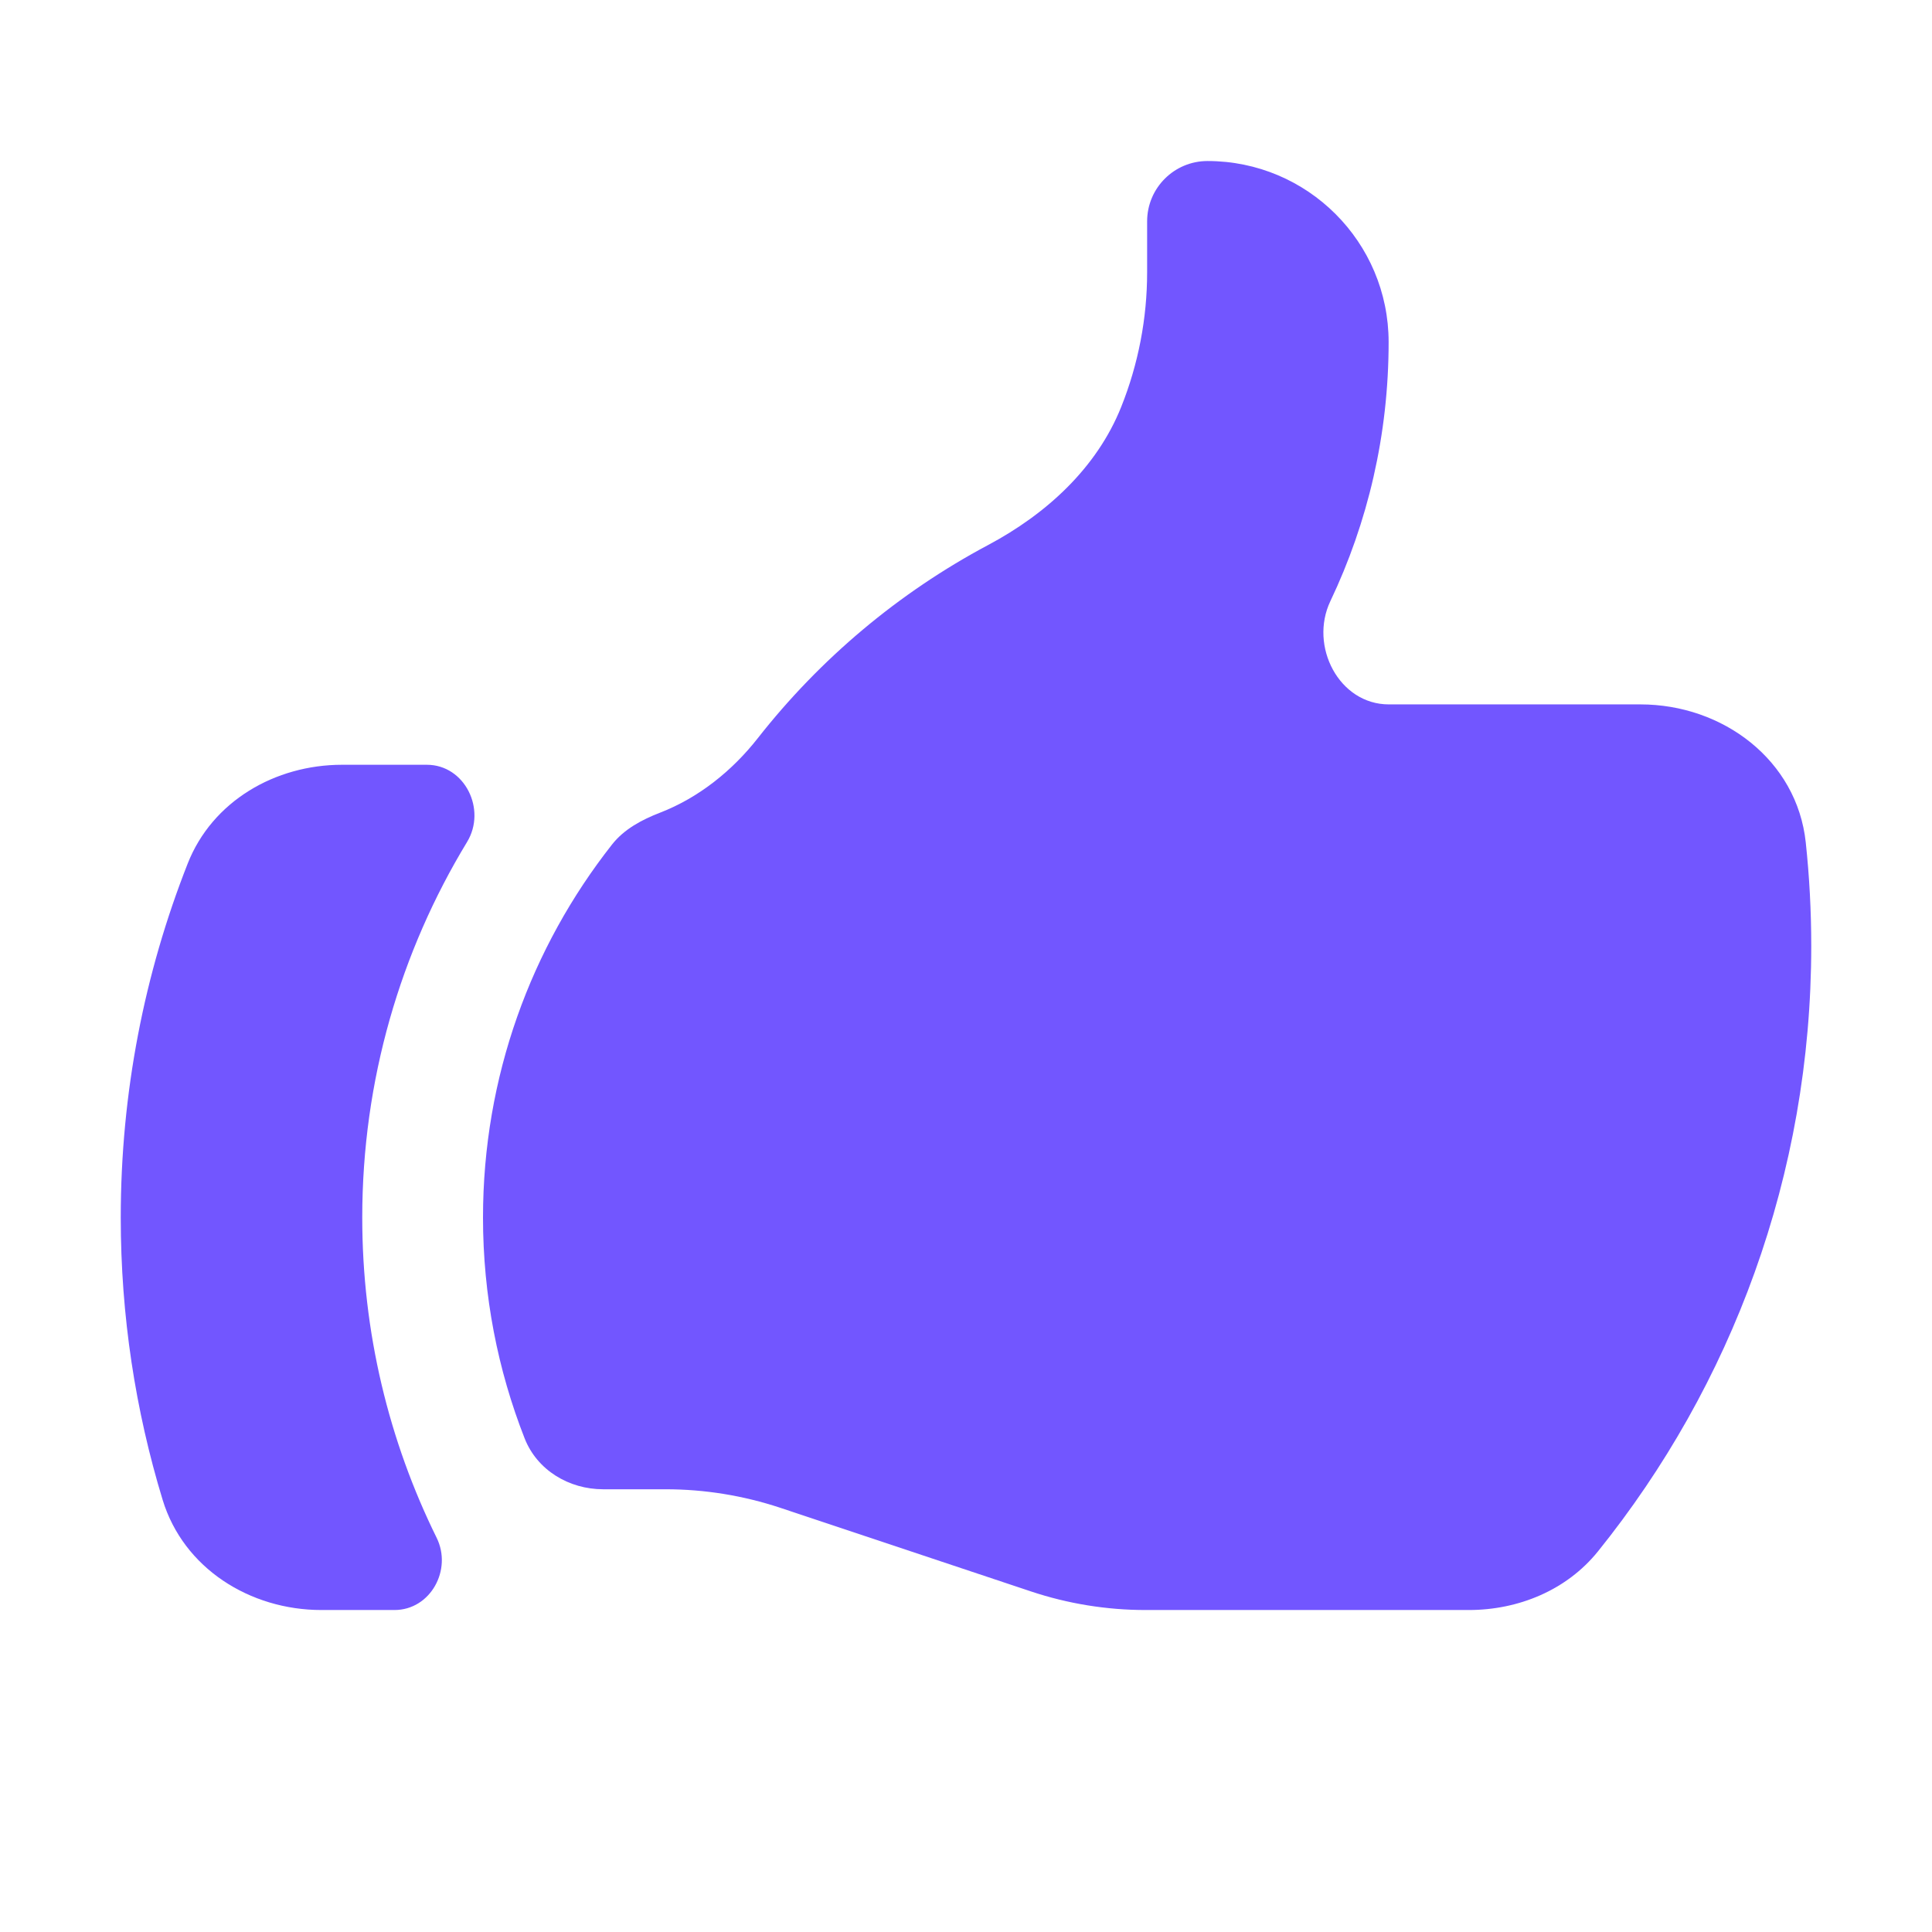
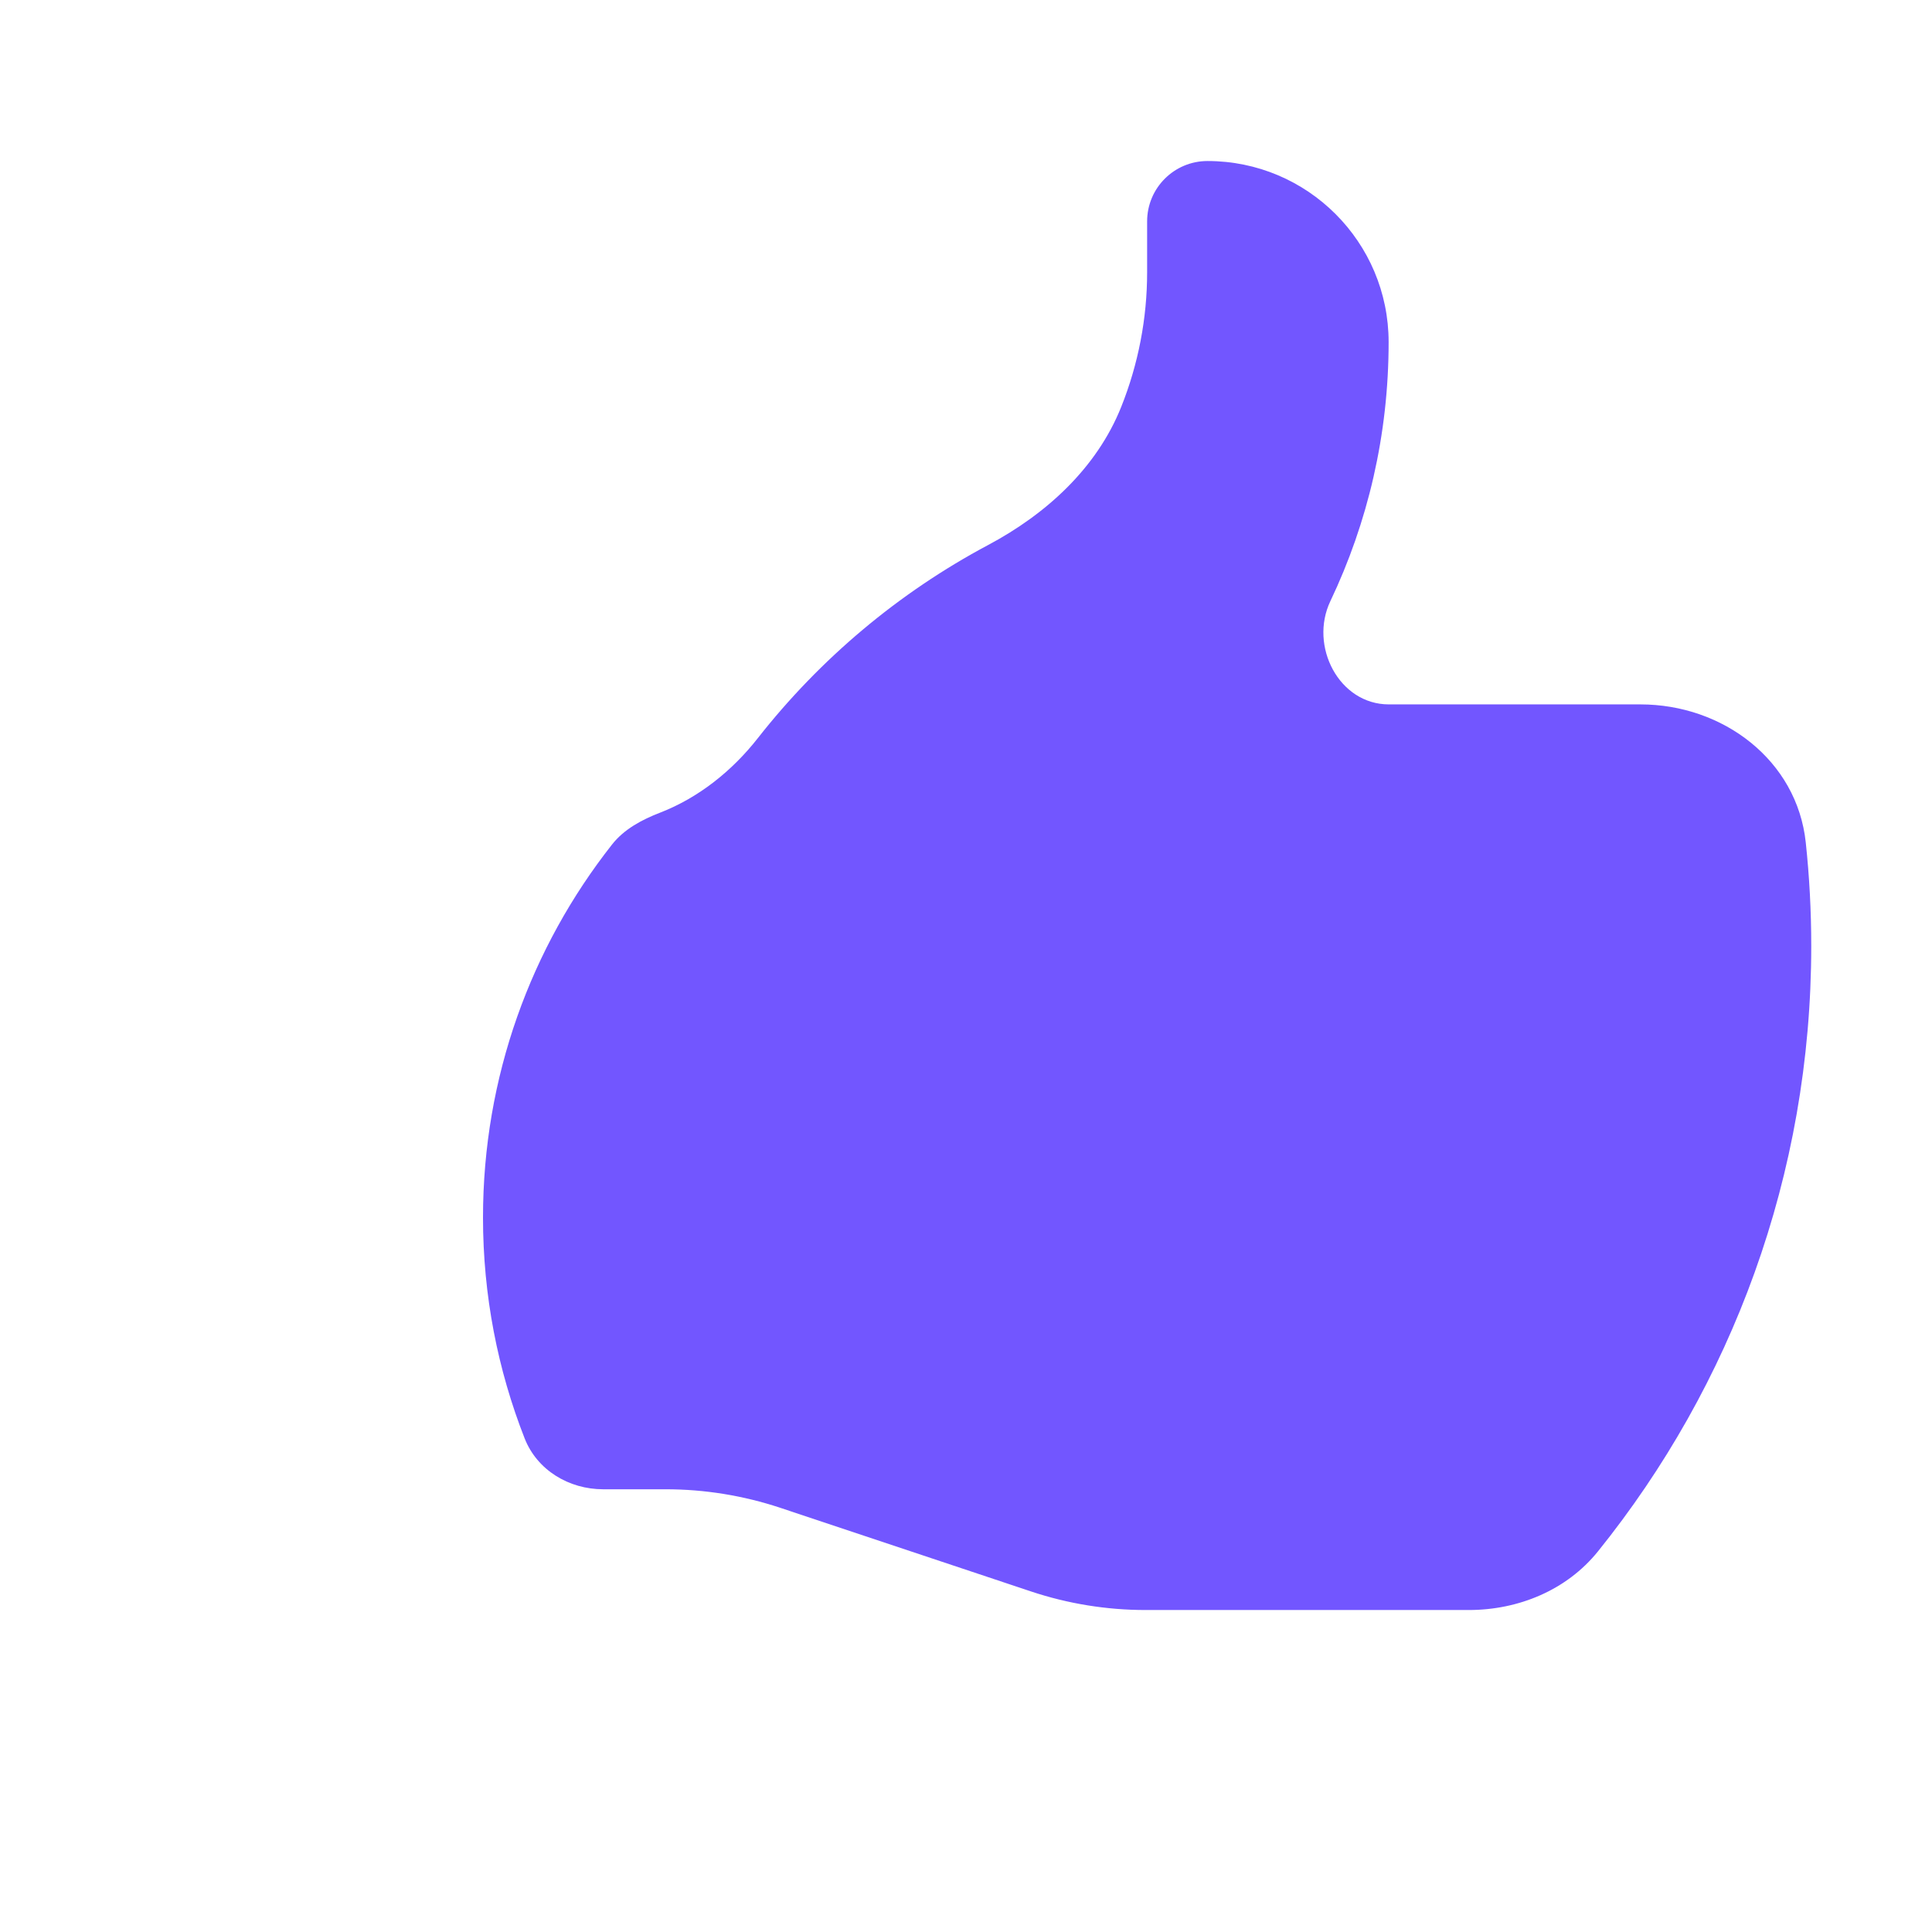
<svg xmlns="http://www.w3.org/2000/svg" width="32" height="32" viewBox="0 0 32 32" fill="none">
  <path d="M9.99 24.667C9.424 24.667 8.897 24.351 8.69 23.825C8.245 22.692 8 21.458 8 20.167C8 17.834 8.798 15.689 10.137 13.988C10.338 13.732 10.633 13.576 10.936 13.459C11.567 13.214 12.123 12.773 12.552 12.226C13.583 10.912 14.882 9.818 16.367 9.027C17.33 8.514 18.166 7.752 18.571 6.739C18.854 6.031 19 5.274 19 4.511V3.667C19 3.114 19.448 2.667 20 2.667C21.657 2.667 23 4.01 23 5.667C23 7.202 22.654 8.657 22.035 9.957C21.681 10.701 22.178 11.667 23.003 11.667H27.17C28.539 11.667 29.764 12.592 29.909 13.953C29.969 14.516 30 15.088 30 15.667C30 19.463 28.677 22.951 26.468 25.695C25.951 26.337 25.152 26.667 24.328 26.667H18.974C18.329 26.667 17.688 26.563 17.076 26.359L12.924 24.974C12.312 24.771 11.671 24.667 11.026 24.667H9.99Z" fill="#7256FF" />
-   <path d="M3.109 14.303C2.393 16.119 2 18.097 2 20.167C2 21.793 2.243 23.363 2.694 24.843C3.04 25.976 4.139 26.667 5.324 26.667H6.534C7.128 26.667 7.495 26.002 7.232 25.47C6.443 23.87 6 22.07 6 20.167C6 17.889 6.635 15.76 7.736 13.946C8.063 13.408 7.699 12.667 7.069 12.667H5.666C4.556 12.667 3.515 13.271 3.109 14.303Z" fill="#7256FF" />
</svg>